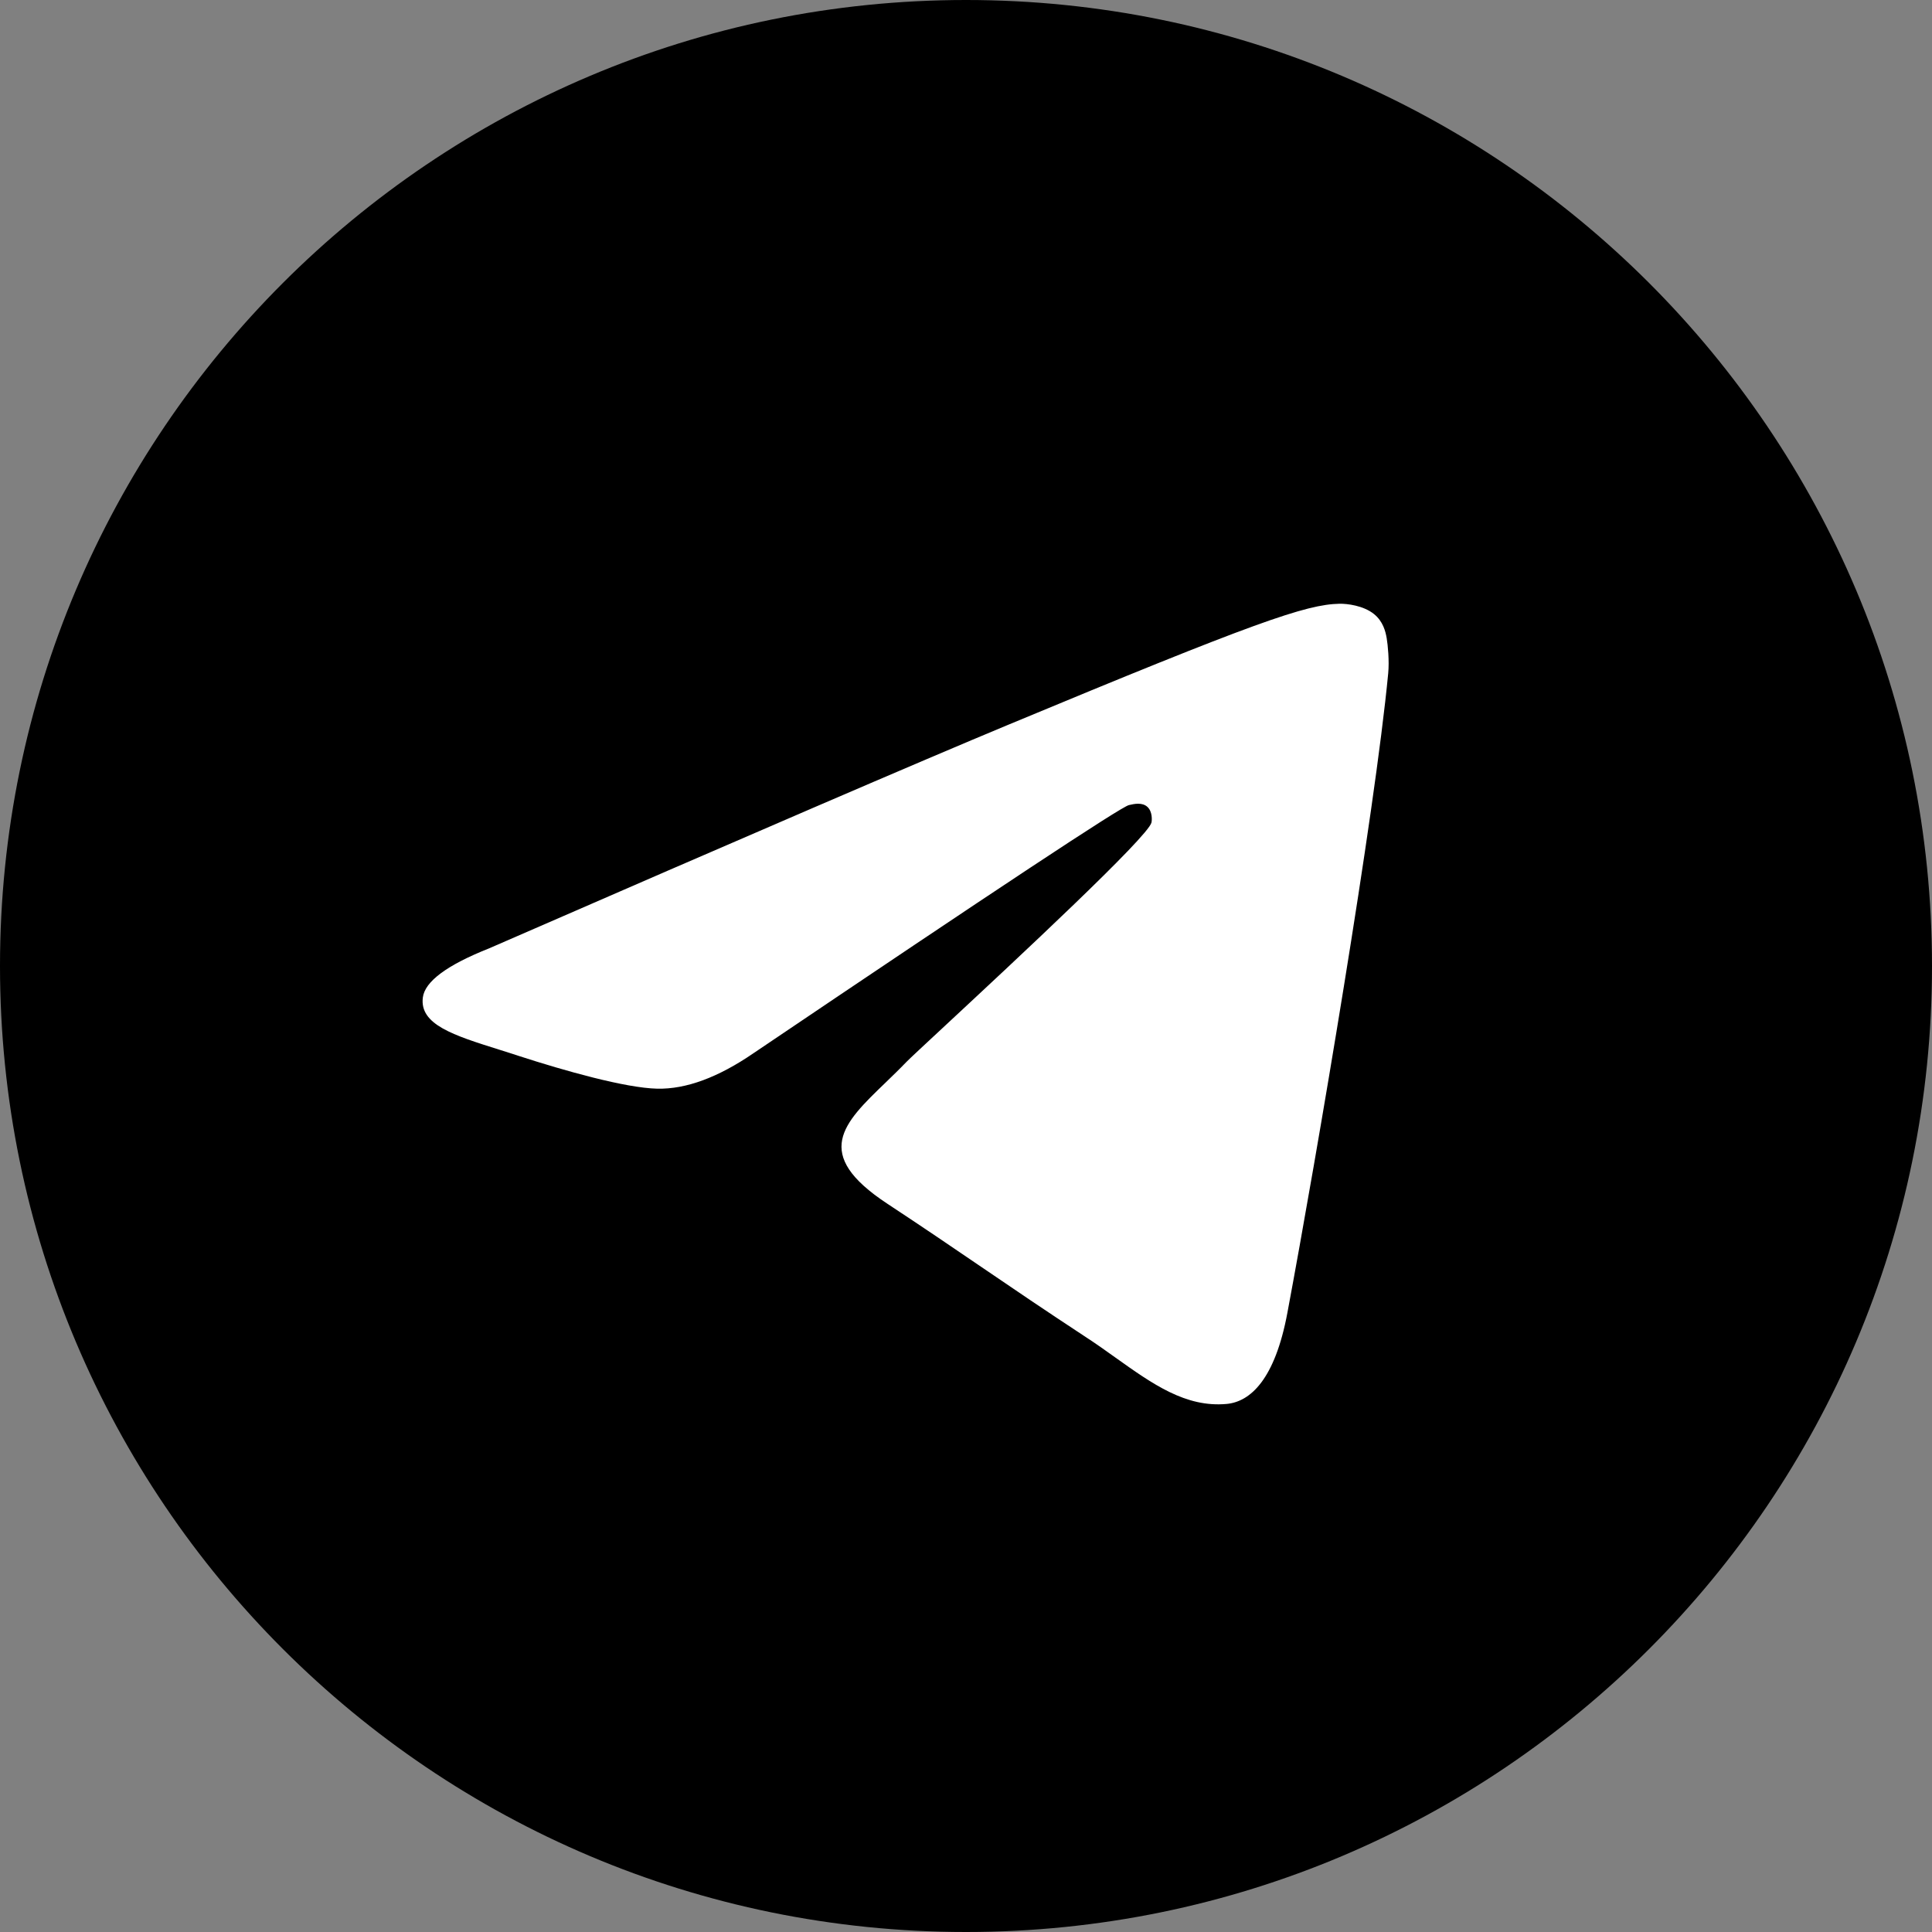
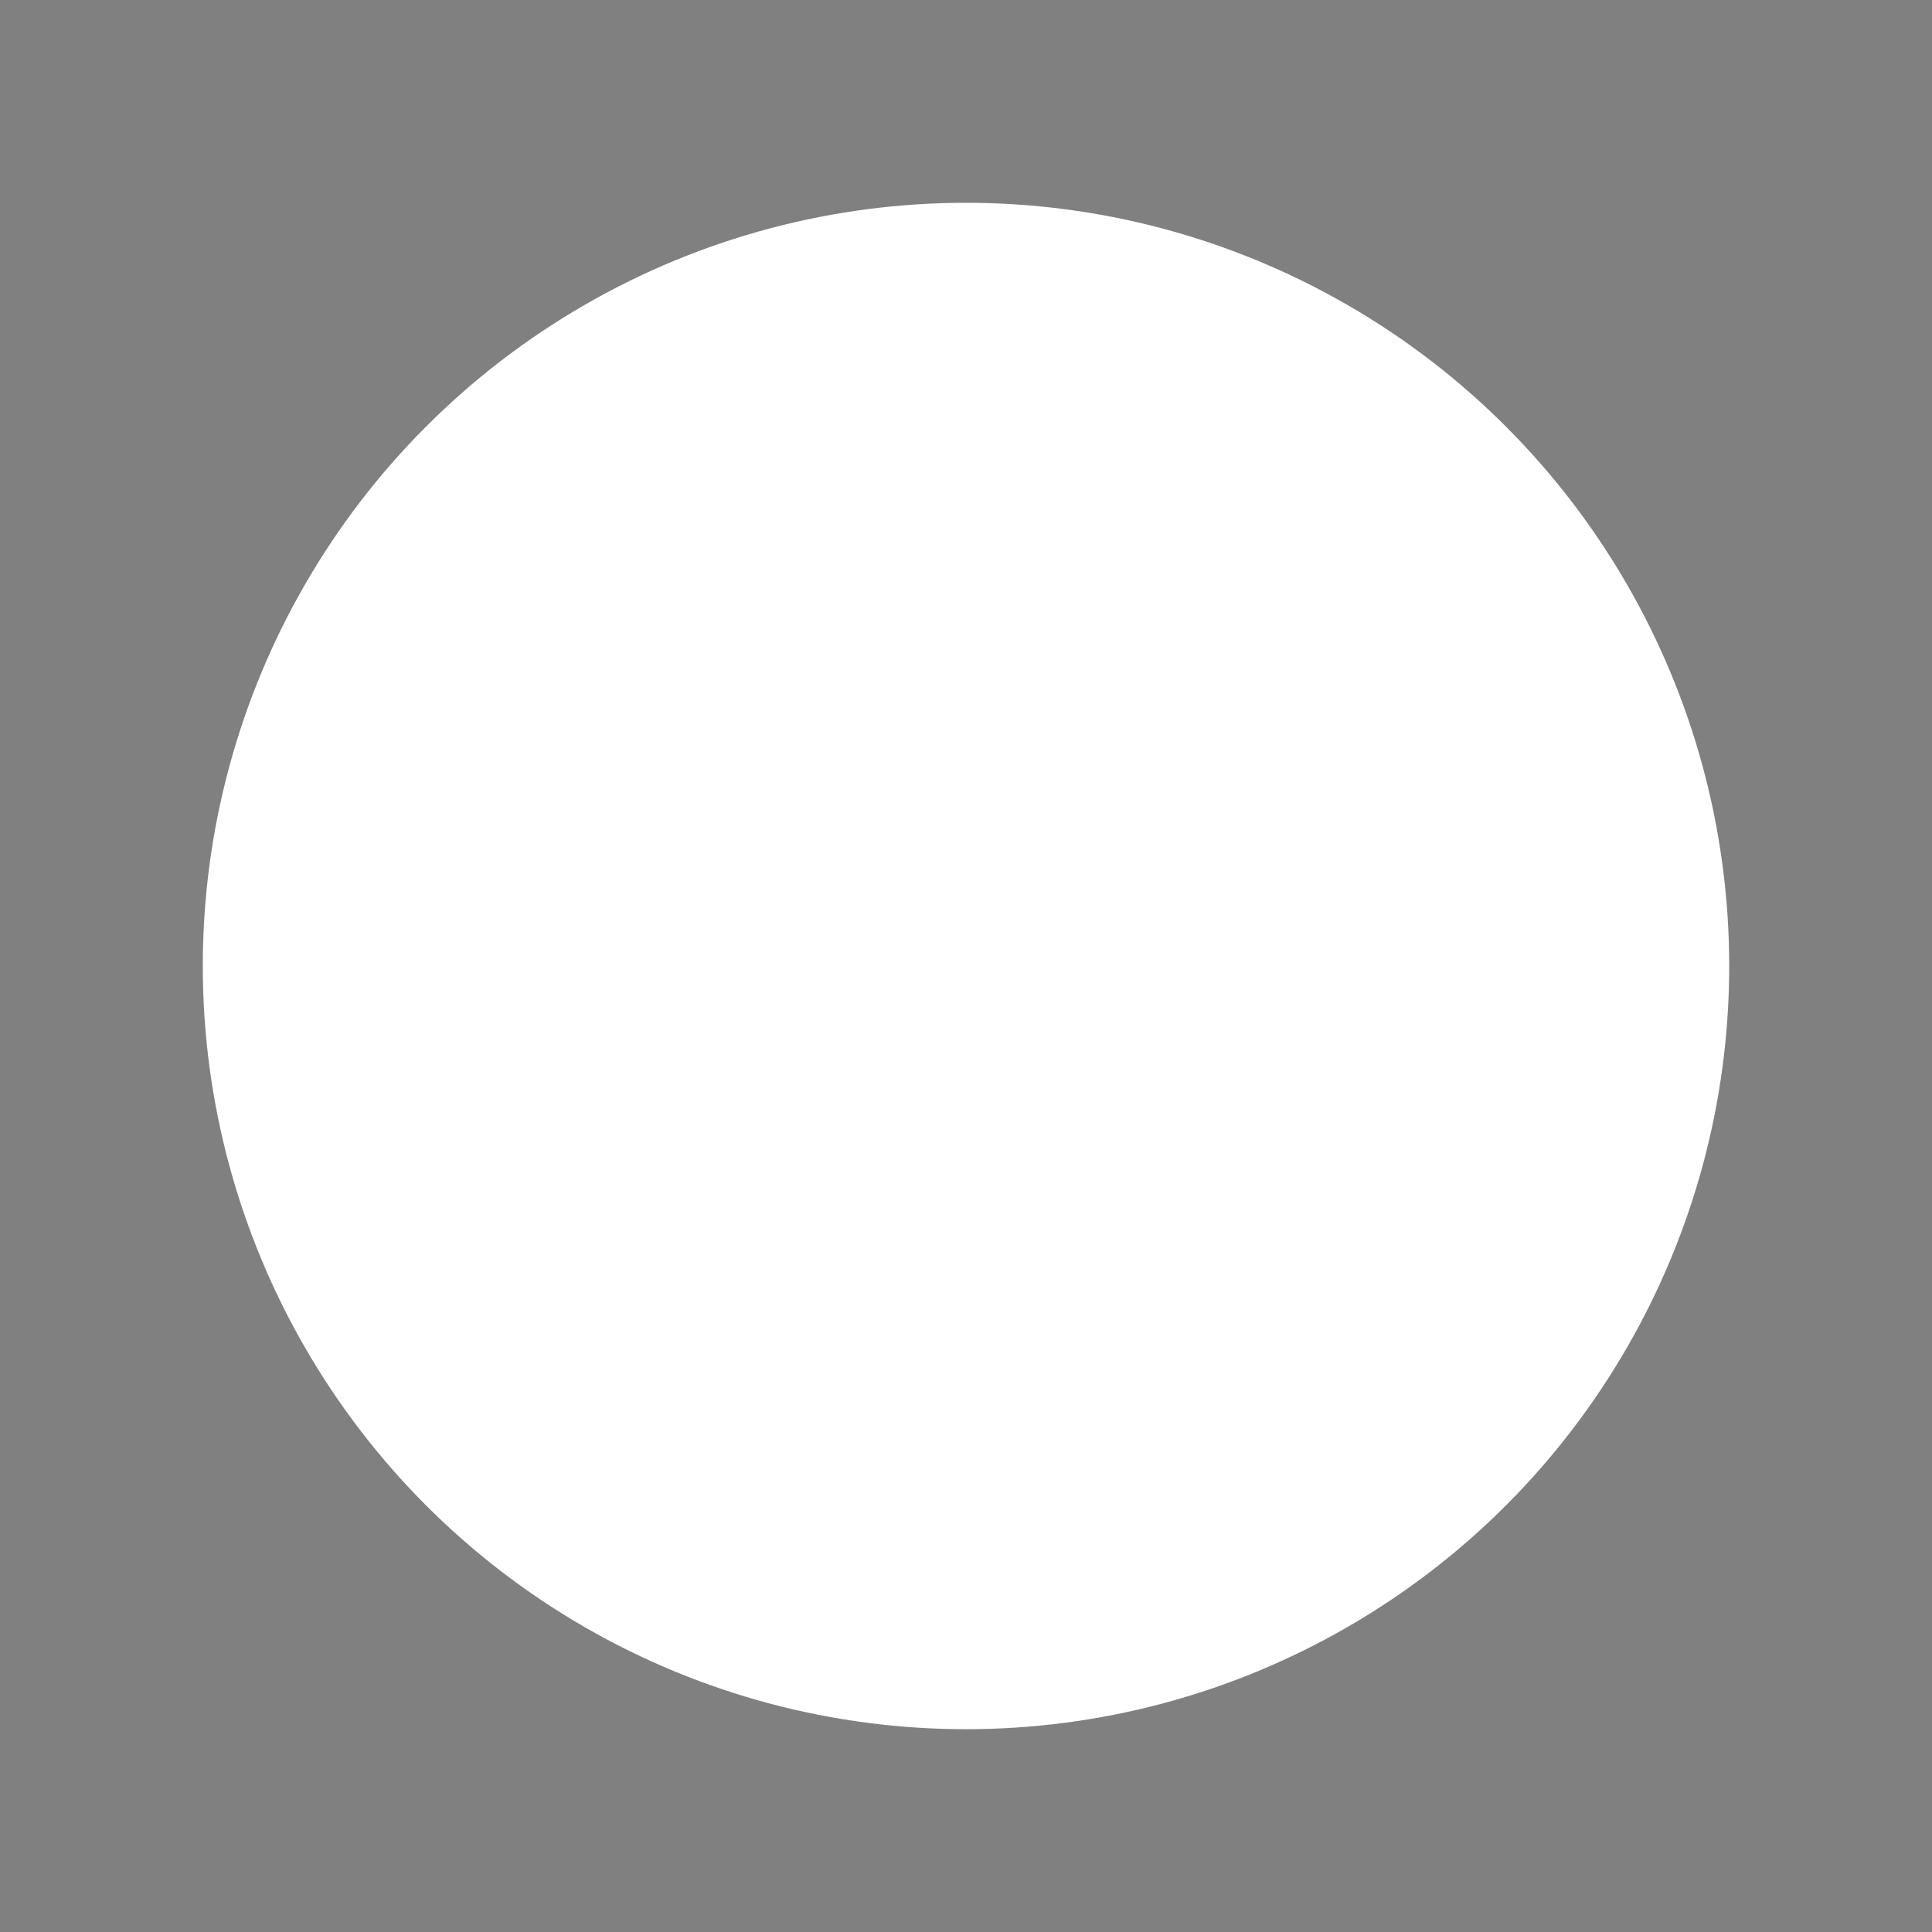
<svg xmlns="http://www.w3.org/2000/svg" width="100%" height="100%" viewBox="0 0 28 28" version="1.1" xml:space="preserve" style="fill-rule:evenodd;clip-rule:evenodd;stroke-linejoin:round;stroke-miterlimit:2;">
  <rect x="0" y="0" width="28" height="28" fill="#808080" stroke="none" />
  <g transform="matrix(1,0,0,1,-0.213,-2.239)">
    <circle cx="14.213" cy="16.239" r="11.061" style="fill:white;" />
  </g>
-   <path d="M14,28C6.268,28 0,21.732 0,14C0,6.268 6.268,0 14,0C21.732,0 28,6.268 28,14C28,21.732 21.732,28 14,28ZM14.605,10.507C13.352,11.028 10.846,12.107 7.087,13.745C6.477,13.987 6.157,14.225 6.128,14.457C6.079,14.849 6.571,15.004 7.24,15.214C7.331,15.243 7.425,15.272 7.521,15.304C8.18,15.518 9.065,15.768 9.525,15.778C9.943,15.787 10.409,15.615 10.923,15.262C14.435,12.891 16.247,11.693 16.361,11.668C16.441,11.649 16.553,11.626 16.628,11.693C16.703,11.76 16.696,11.887 16.688,11.921C16.639,12.129 14.711,13.922 13.713,14.85C13.402,15.139 13.181,15.344 13.136,15.391C13.035,15.496 12.932,15.595 12.833,15.691C12.221,16.28 11.763,16.722 12.858,17.444C13.385,17.791 13.806,18.078 14.226,18.364C14.685,18.677 15.143,18.988 15.735,19.377C15.886,19.475 16.03,19.578 16.17,19.678C16.705,20.059 17.184,20.401 17.777,20.347C18.122,20.315 18.478,19.991 18.658,19.025C19.085,16.742 19.925,11.795 20.119,9.757C20.136,9.578 20.114,9.35 20.097,9.249C20.08,9.149 20.044,9.006 19.914,8.9C19.759,8.775 19.521,8.748 19.414,8.75C18.929,8.759 18.185,9.017 14.605,10.507Z" />
</svg>